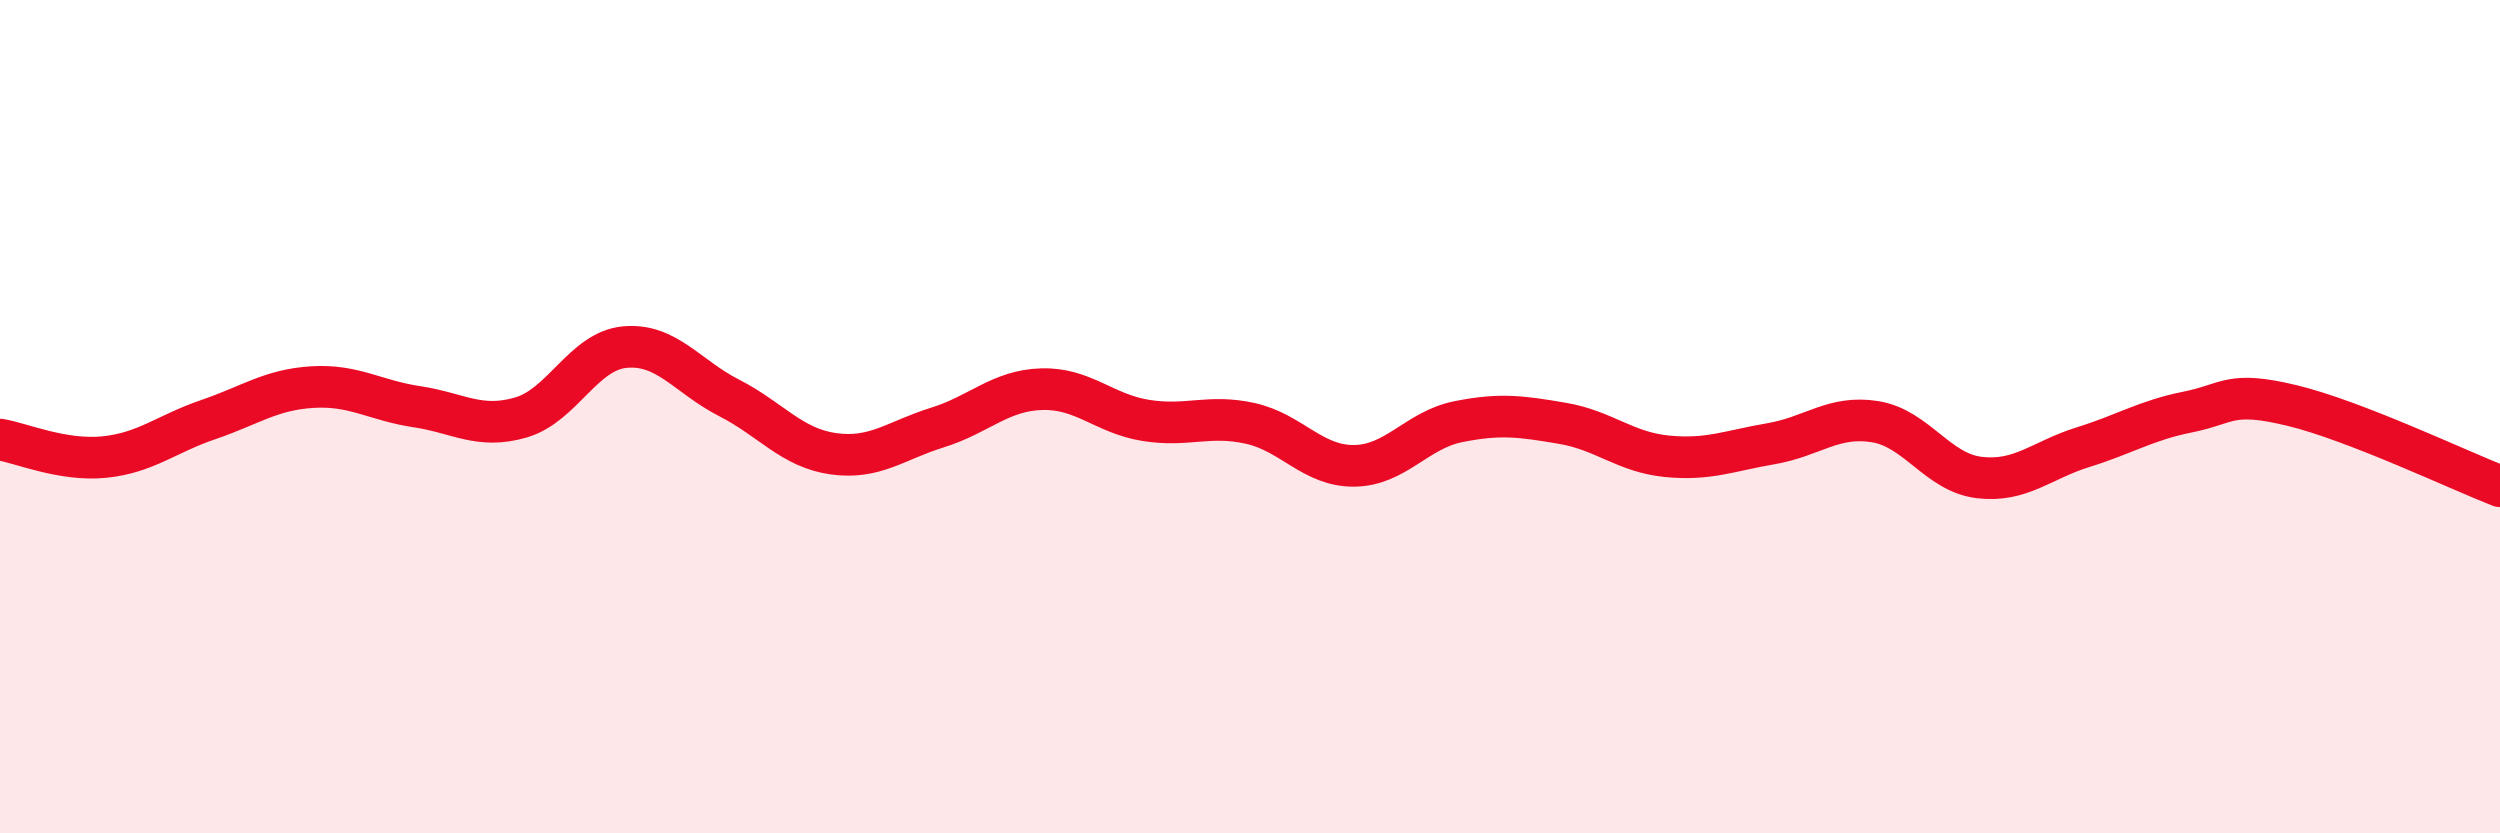
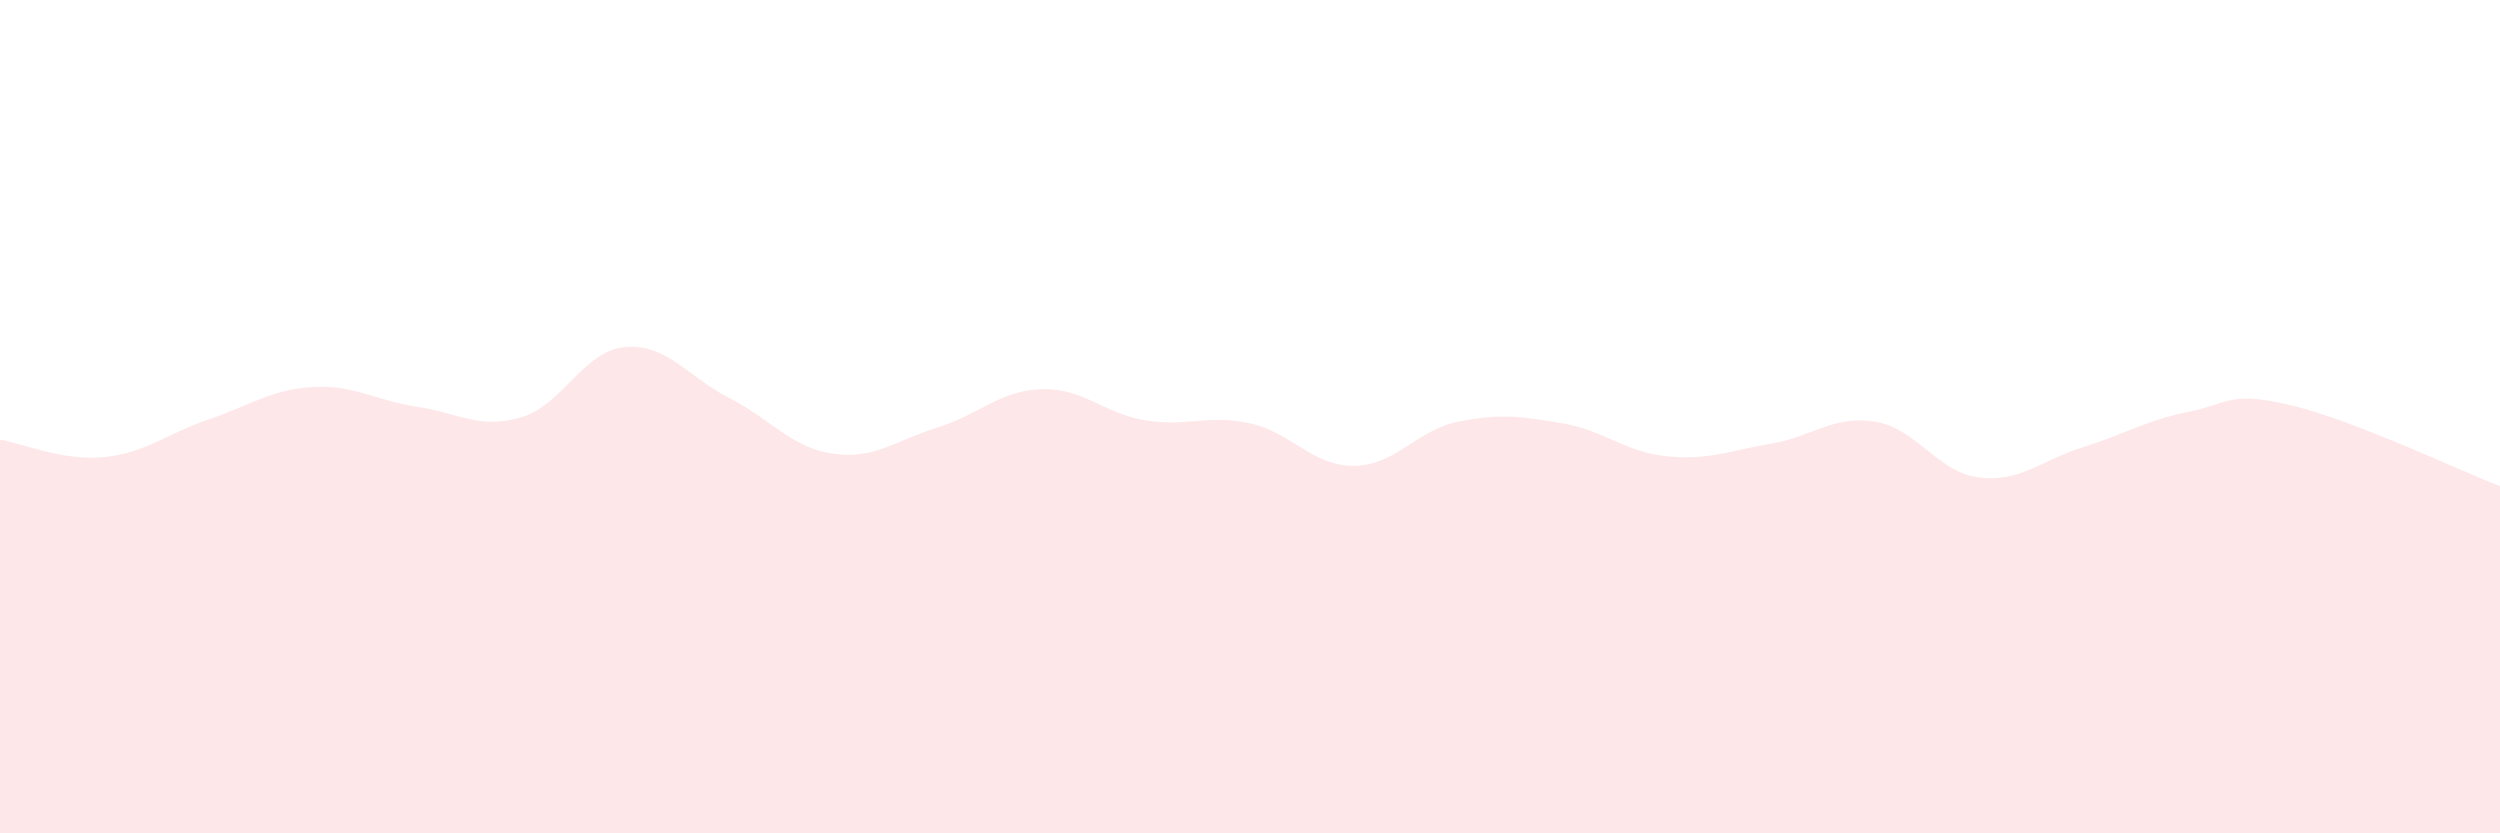
<svg xmlns="http://www.w3.org/2000/svg" width="60" height="20" viewBox="0 0 60 20">
  <path d="M 0,10.55 C 0.5,10.63 1.5,11.07 2.5,10.97 C 3.5,10.87 4,10.41 5,10.07 C 6,9.73 6.5,9.35 7.5,9.29 C 8.5,9.23 9,9.61 10,9.76 C 11,9.91 11.5,10.31 12.5,10.02 C 13.5,9.73 14,8.42 15,8.33 C 16,8.24 16.5,9.04 17.5,9.55 C 18.5,10.06 19,10.75 20,10.89 C 21,11.03 21.5,10.57 22.5,10.26 C 23.5,9.95 24,9.37 25,9.34 C 26,9.31 26.5,9.93 27.5,10.09 C 28.5,10.25 29,9.94 30,10.16 C 31,10.38 31.5,11.19 32.5,11.18 C 33.5,11.17 34,10.32 35,10.12 C 36,9.92 36.5,9.99 37.5,10.16 C 38.5,10.33 39,10.85 40,10.95 C 41,11.05 41.5,10.82 42.5,10.65 C 43.5,10.48 44,9.96 45,10.12 C 46,10.28 46.5,11.34 47.5,11.46 C 48.5,11.58 49,11.04 50,10.73 C 51,10.42 51.5,10.09 52.5,9.89 C 53.5,9.69 53.5,9.37 55,9.73 C 56.5,10.09 59,11.28 60,11.67L60 20L0 20Z" fill="#EB0A25" opacity="0.1" stroke-linecap="round" stroke-linejoin="round" />
-   <path d="M 0,10.55 C 0.5,10.63 1.5,11.07 2.5,10.97 C 3.5,10.87 4,10.41 5,10.07 C 6,9.73 6.5,9.35 7.5,9.29 C 8.5,9.23 9,9.61 10,9.76 C 11,9.91 11.5,10.31 12.5,10.02 C 13.5,9.73 14,8.42 15,8.33 C 16,8.24 16.5,9.04 17.5,9.55 C 18.5,10.06 19,10.75 20,10.89 C 21,11.03 21.5,10.57 22.5,10.26 C 23.5,9.95 24,9.37 25,9.34 C 26,9.31 26.5,9.93 27.5,10.09 C 28.5,10.25 29,9.94 30,10.16 C 31,10.38 31.5,11.19 32.5,11.18 C 33.5,11.17 34,10.32 35,10.12 C 36,9.92 36.5,9.99 37.5,10.16 C 38.5,10.33 39,10.85 40,10.95 C 41,11.05 41.5,10.82 42.5,10.65 C 43.5,10.48 44,9.96 45,10.12 C 46,10.28 46.5,11.34 47.5,11.46 C 48.5,11.58 49,11.04 50,10.73 C 51,10.42 51.5,10.09 52.5,9.89 C 53.5,9.69 53.5,9.37 55,9.73 C 56.5,10.09 59,11.28 60,11.67" stroke="#EB0A25" stroke-width="1" fill="none" stroke-linecap="round" stroke-linejoin="round" />
</svg>